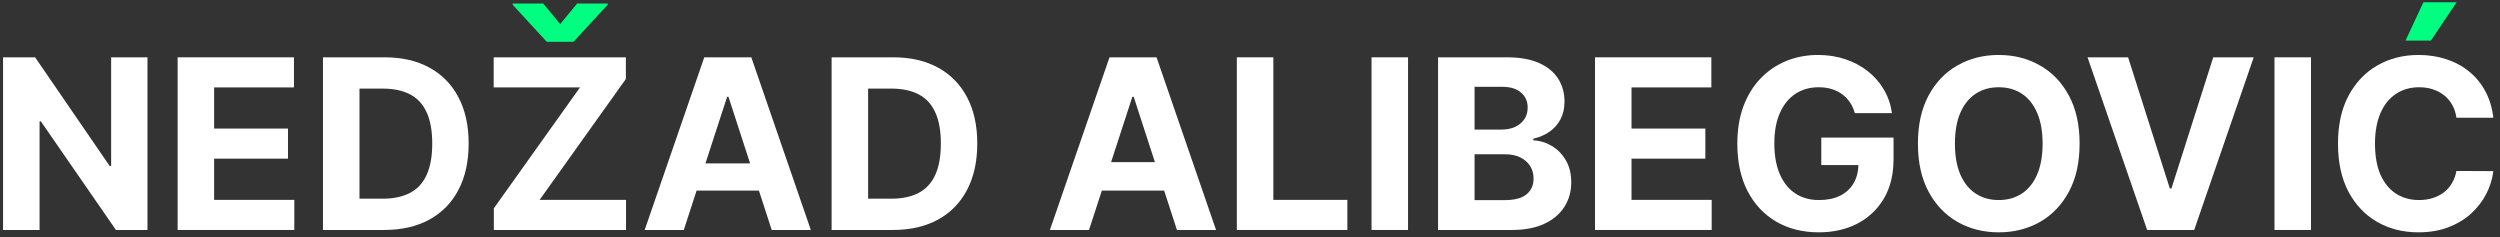
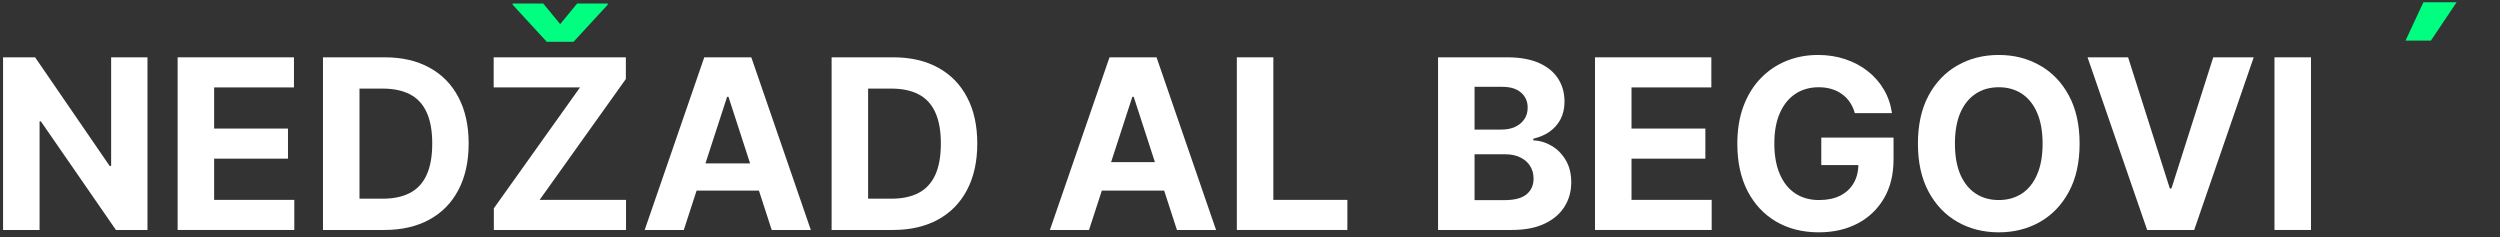
<svg xmlns="http://www.w3.org/2000/svg" width="337" height="32" viewBox="0 0 337 32" fill="none">
  <rect x="0" y="0" width="337" height="32" fill="#333333" stroke="none" />
  <path d="M19.879 7.727V31H15.629L5.504 16.352H5.334V31H0.413V7.727H4.732L14.777 22.364H14.982V7.727H19.879Z" fill="white" />
  <path d="M23.945 31V7.727H39.626V11.784H28.865V17.33H38.82V21.386H28.865V26.943H39.672V31H23.945Z" fill="white" />
  <path d="M51.788 31H43.538V7.727H51.856C54.197 7.727 56.213 8.193 57.902 9.125C59.591 10.049 60.891 11.379 61.8 13.114C62.716 14.848 63.175 16.924 63.175 19.341C63.175 21.765 62.716 23.849 61.8 25.591C60.891 27.333 59.584 28.671 57.879 29.602C56.182 30.534 54.152 31 51.788 31ZM48.459 26.784H51.584C53.038 26.784 54.262 26.526 55.254 26.011C56.254 25.489 57.004 24.682 57.504 23.591C58.012 22.492 58.266 21.076 58.266 19.341C58.266 17.621 58.012 16.216 57.504 15.125C57.004 14.034 56.258 13.231 55.266 12.716C54.273 12.201 53.05 11.943 51.595 11.943H48.459V26.784Z" fill="white" />
  <path d="M92.175 31H86.902L94.936 7.727H101.277L109.3 31H104.027L98.197 13.046H98.016L92.175 31ZM95.095 22.023H101.112L102.304 25.693H93.901L95.095 22.023Z" fill="white" />
  <path d="M120.351 31H112.101V7.727H120.419C122.76 7.727 124.775 8.193 126.465 9.125C128.154 10.049 129.453 11.379 130.362 13.114C131.279 14.848 131.737 16.924 131.737 19.341C131.737 21.765 131.279 23.849 130.362 25.591C129.453 27.333 128.146 28.671 126.442 29.602C124.745 30.534 122.714 31 120.351 31ZM117.021 26.784H120.146C121.601 26.784 122.824 26.526 123.817 26.011C124.817 25.489 125.567 24.682 126.067 23.591C126.574 22.492 126.828 21.076 126.828 19.341C126.828 17.621 126.574 16.216 126.067 15.125C125.567 14.034 124.821 13.231 123.828 12.716C122.836 12.201 121.612 11.943 120.158 11.943H117.021V26.784Z" fill="white" />
  <path d="M146.8 31H141.527L149.561 7.727H155.902L163.925 31H158.652L152.822 13.046H152.641L146.8 31ZM149.776 21.852H155.682L156.929 25.693H148.526L149.776 21.852Z" fill="white" />
  <path d="M166.726 31V7.727H171.646V26.943H181.624V31H166.726Z" fill="white" />
-   <path d="M189.803 7.727V31H184.882V7.727H189.803Z" fill="white" />
  <path d="M193.851 31V7.727H203.169C204.881 7.727 206.309 7.981 207.453 8.489C208.597 8.996 209.457 9.701 210.033 10.602C210.608 11.496 210.896 12.527 210.896 13.693C210.896 14.602 210.714 15.402 210.351 16.091C209.987 16.773 209.487 17.333 208.851 17.773C208.222 18.204 207.502 18.511 206.692 18.693V18.921C207.578 18.958 208.408 19.208 209.18 19.671C209.961 20.133 210.593 20.78 211.078 21.614C211.563 22.439 211.805 23.424 211.805 24.568C211.805 25.803 211.499 26.905 210.885 27.875C210.279 28.837 209.381 29.599 208.192 30.159C207.002 30.72 205.536 31 203.794 31H193.851ZM198.771 26.977H202.783C204.154 26.977 205.154 26.716 205.783 26.193C206.411 25.663 206.726 24.958 206.726 24.08C206.726 23.436 206.571 22.867 206.26 22.375C205.949 21.883 205.506 21.496 204.93 21.216C204.362 20.936 203.684 20.796 202.896 20.796H198.771V26.977ZM198.771 17.466H202.419C203.093 17.466 203.692 17.349 204.214 17.114C204.745 16.871 205.161 16.53 205.464 16.091C205.775 15.652 205.93 15.125 205.93 14.511C205.93 13.671 205.631 12.992 205.033 12.477C204.442 11.962 203.601 11.704 202.51 11.704H198.771V17.466Z" fill="white" />
  <path d="M215.007 31V7.727H230.689V11.784H219.928V17.33H229.882V21.386H219.928V26.943H230.734V31H215.007Z" fill="white" />
  <path d="M250.033 15.25C249.874 14.697 249.65 14.208 249.362 13.784C249.074 13.352 248.722 12.989 248.305 12.693C247.896 12.39 247.427 12.159 246.896 12C246.374 11.841 245.794 11.761 245.158 11.761C243.968 11.761 242.923 12.057 242.021 12.648C241.127 13.239 240.43 14.098 239.93 15.227C239.43 16.349 239.18 17.72 239.18 19.341C239.18 20.962 239.427 22.341 239.919 23.477C240.411 24.614 241.108 25.481 242.01 26.08C242.911 26.671 243.976 26.966 245.203 26.966C246.317 26.966 247.268 26.769 248.055 26.375C248.851 25.974 249.457 25.409 249.874 24.682C250.298 23.955 250.51 23.095 250.51 22.102L251.51 22.25H245.51V18.546H255.249V21.477C255.249 23.523 254.817 25.28 253.953 26.75C253.09 28.212 251.9 29.341 250.385 30.136C248.87 30.924 247.135 31.318 245.18 31.318C242.999 31.318 241.082 30.837 239.43 29.875C237.779 28.905 236.491 27.53 235.567 25.75C234.65 23.962 234.192 21.841 234.192 19.386C234.192 17.5 234.464 15.818 235.01 14.341C235.563 12.856 236.336 11.598 237.328 10.568C238.321 9.538 239.476 8.754 240.794 8.216C242.112 7.678 243.54 7.409 245.078 7.409C246.396 7.409 247.624 7.602 248.76 7.989C249.896 8.367 250.904 8.905 251.783 9.602C252.669 10.299 253.393 11.129 253.953 12.091C254.514 13.046 254.874 14.098 255.033 15.25H250.033Z" fill="white" />
  <path d="M280.331 19.364C280.331 21.901 279.85 24.061 278.888 25.841C277.933 27.621 276.63 28.981 274.979 29.921C273.335 30.852 271.486 31.318 269.433 31.318C267.365 31.318 265.509 30.849 263.865 29.909C262.221 28.97 260.922 27.61 259.967 25.83C259.013 24.049 258.536 21.894 258.536 19.364C258.536 16.826 259.013 14.667 259.967 12.886C260.922 11.106 262.221 9.75 263.865 8.818C265.509 7.879 267.365 7.409 269.433 7.409C271.486 7.409 273.335 7.879 274.979 8.818C276.63 9.75 277.933 11.106 278.888 12.886C279.85 14.667 280.331 16.826 280.331 19.364ZM275.342 19.364C275.342 17.72 275.096 16.333 274.604 15.205C274.119 14.076 273.433 13.22 272.547 12.636C271.661 12.053 270.623 11.761 269.433 11.761C268.244 11.761 267.206 12.053 266.32 12.636C265.433 13.22 264.744 14.076 264.251 15.205C263.767 16.333 263.524 17.72 263.524 19.364C263.524 21.008 263.767 22.394 264.251 23.523C264.744 24.651 265.433 25.508 266.32 26.091C267.206 26.674 268.244 26.966 269.433 26.966C270.623 26.966 271.661 26.674 272.547 26.091C273.433 25.508 274.119 24.651 274.604 23.523C275.096 22.394 275.342 21.008 275.342 19.364Z" fill="white" />
  <path d="M286.868 7.727L292.493 25.409H292.709L298.345 7.727H303.8L295.777 31H289.436L281.402 7.727H286.868Z" fill="white" />
  <path d="M311.521 7.727V31H306.601V7.727H311.521Z" fill="white" />
  <path fill-rule="evenodd" clip-rule="evenodd" d="M66.57 28.08V31H84.388V26.943H72.74L84.365 10.648V7.727H66.547V11.784H78.183L66.57 28.08Z" fill="white" />
  <path d="M73.229 0.477L75.513 3.25L77.797 0.477H81.922V0.636L77.308 5.636H73.706L69.104 0.636V0.477H73.229Z" fill="#00FF80" />
-   <path fill-rule="evenodd" clip-rule="evenodd" d="M331.126 15.875H336.104C335.945 14.527 335.581 13.33 335.013 12.284C334.452 11.239 333.725 10.356 332.831 9.636C331.937 8.909 330.911 8.356 329.751 7.977C328.6 7.598 327.35 7.409 326.001 7.409C323.956 7.409 322.115 7.879 320.479 8.818C318.842 9.75 317.547 11.106 316.592 12.886C315.638 14.667 315.161 16.826 315.161 19.364C315.161 21.894 315.63 24.049 316.57 25.83C317.517 27.61 318.804 28.97 320.433 29.909C322.07 30.849 323.926 31.318 326.001 31.318C327.494 31.318 328.831 31.095 330.013 30.648C331.202 30.193 332.225 29.58 333.081 28.807C333.945 28.026 334.63 27.144 335.138 26.159C335.653 25.167 335.975 24.136 336.104 23.068L331.126 23.046C331.013 23.667 330.808 24.22 330.513 24.705C330.225 25.189 329.861 25.602 329.422 25.943C328.982 26.276 328.479 26.53 327.911 26.705C327.35 26.879 326.74 26.966 326.081 26.966C324.907 26.966 323.873 26.678 322.979 26.102C322.085 25.526 321.388 24.674 320.888 23.546C320.395 22.417 320.149 21.023 320.149 19.364C320.149 17.75 320.395 16.379 320.888 15.25C321.38 14.114 322.073 13.25 322.967 12.659C323.861 12.061 324.911 11.761 326.115 11.761C326.782 11.761 327.399 11.856 327.967 12.046C328.543 12.235 329.051 12.508 329.49 12.864C329.929 13.22 330.289 13.652 330.57 14.159C330.85 14.659 331.036 15.231 331.126 15.875Z" fill="white" />
  <path d="M324.263 5.477L326.672 0.307H331.149L327.683 5.477H324.263Z" fill="#00FF80" />
</svg>